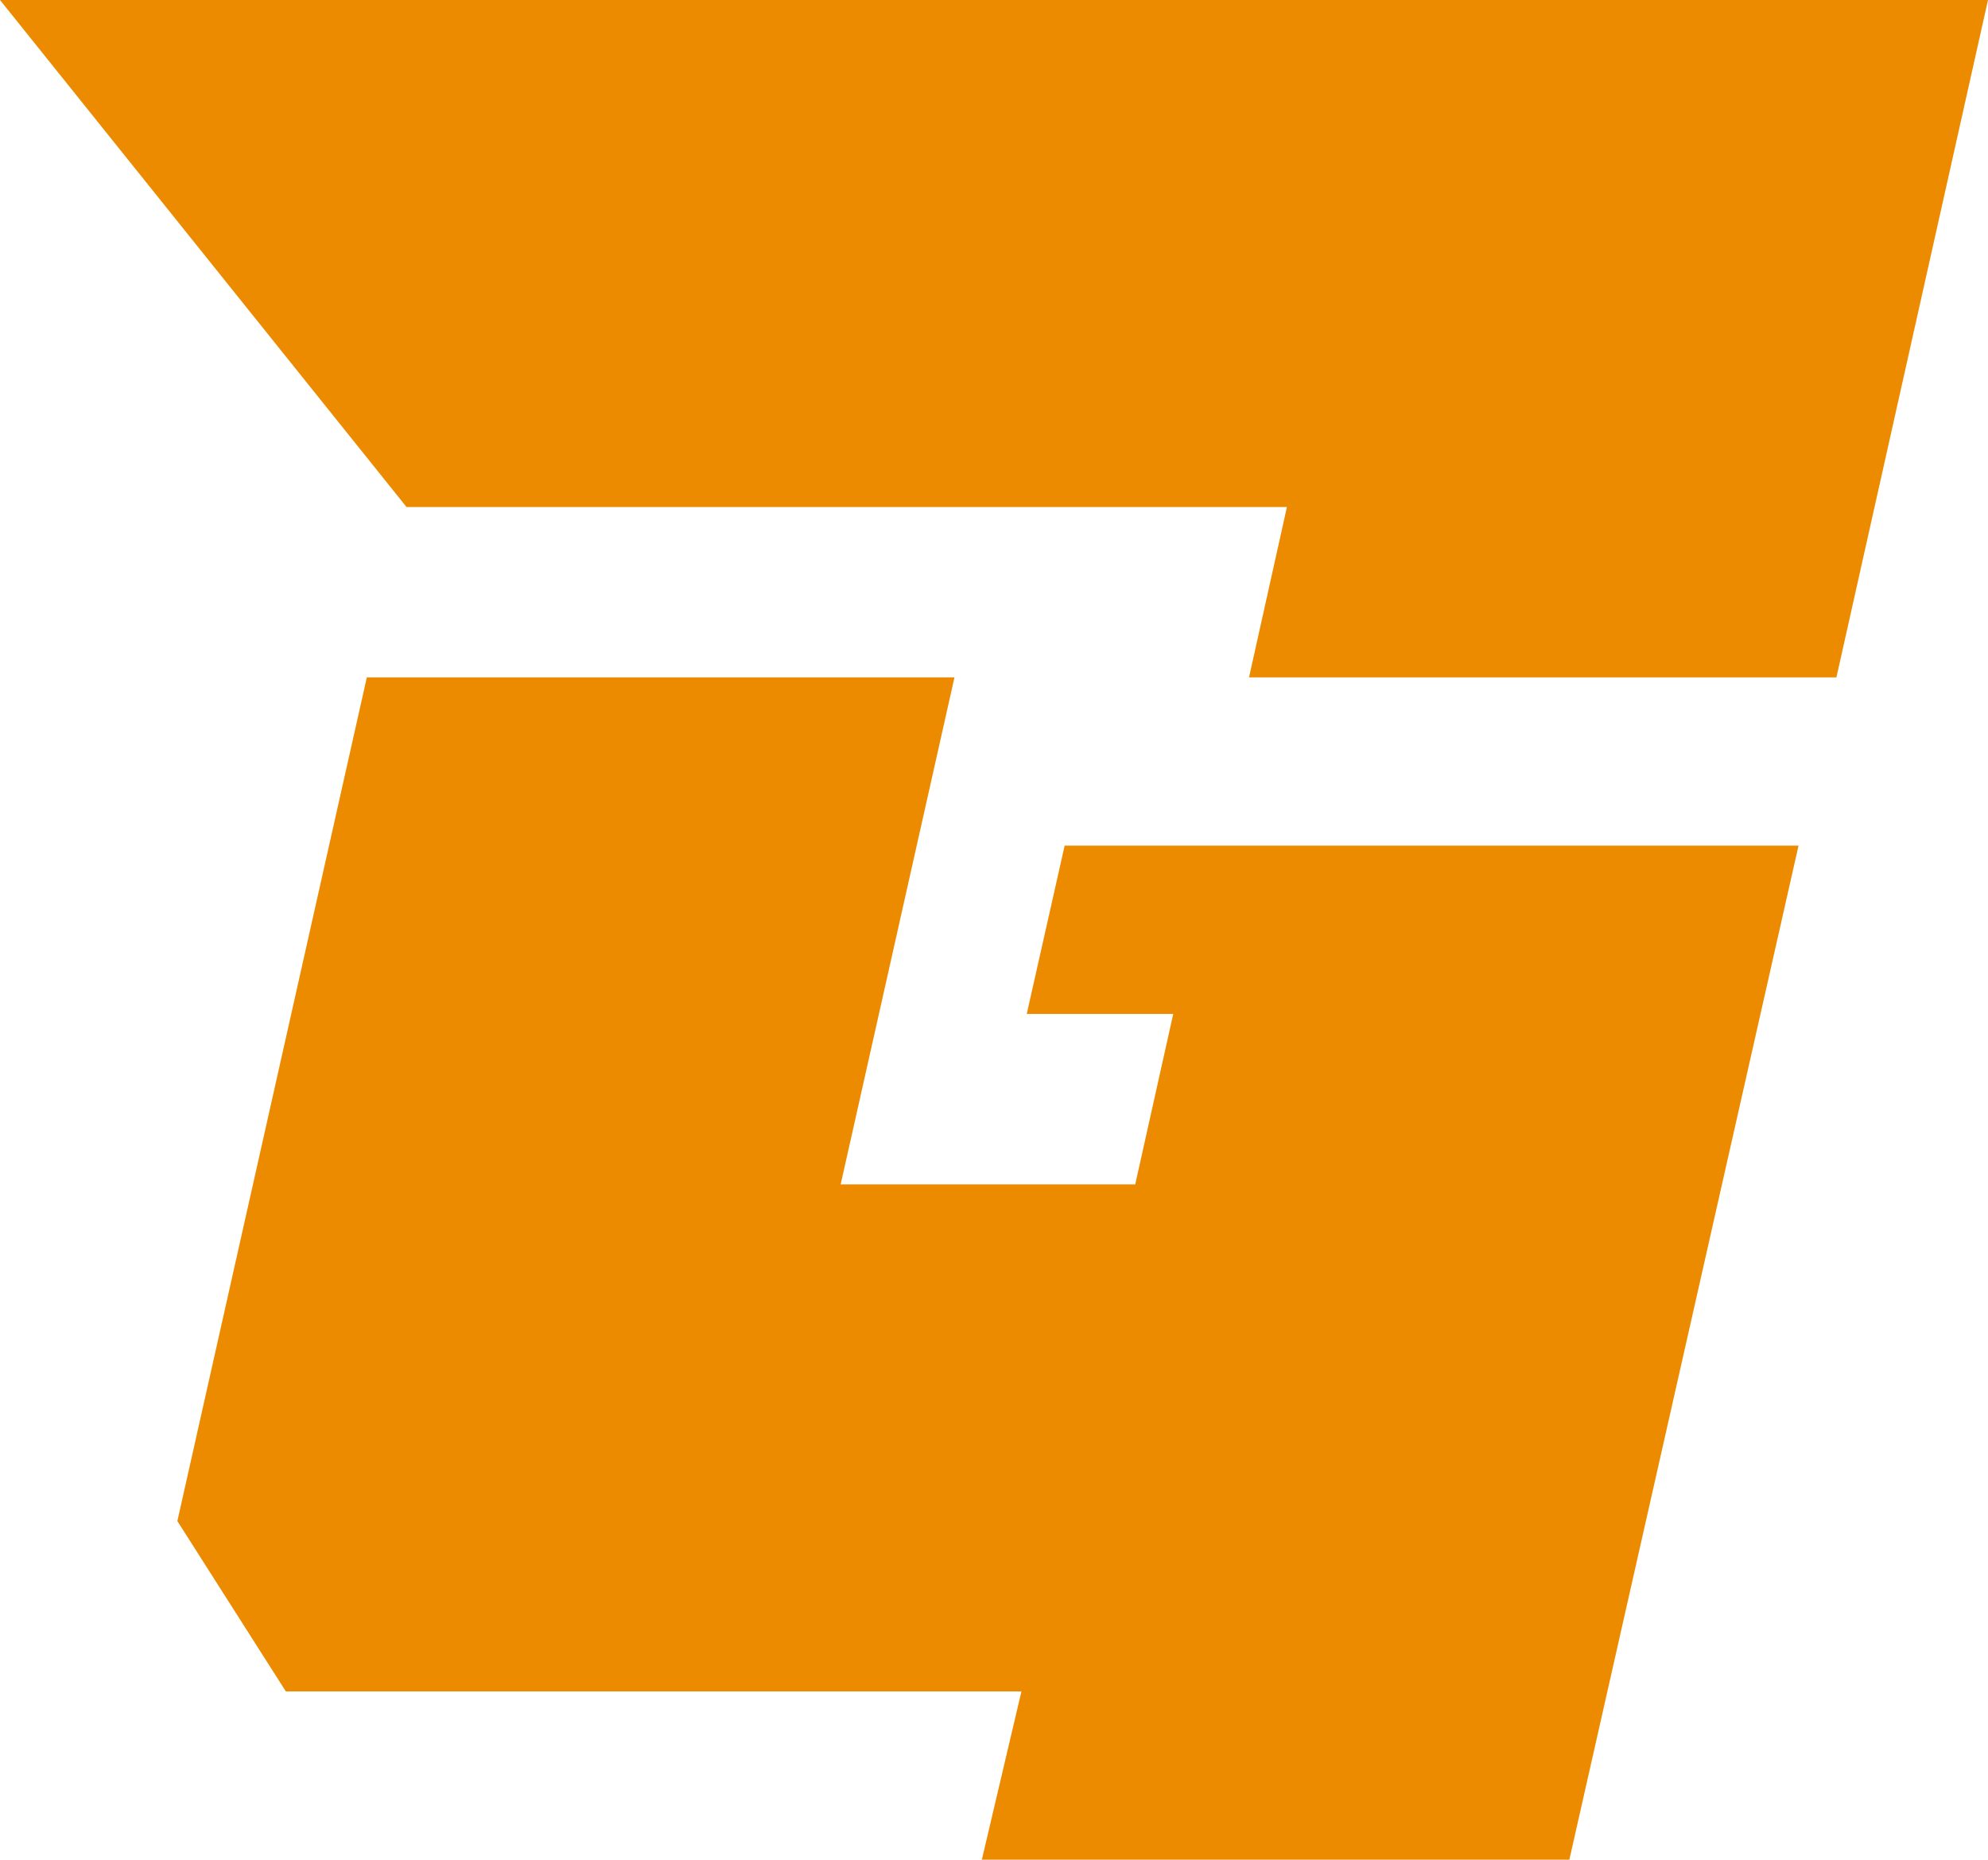
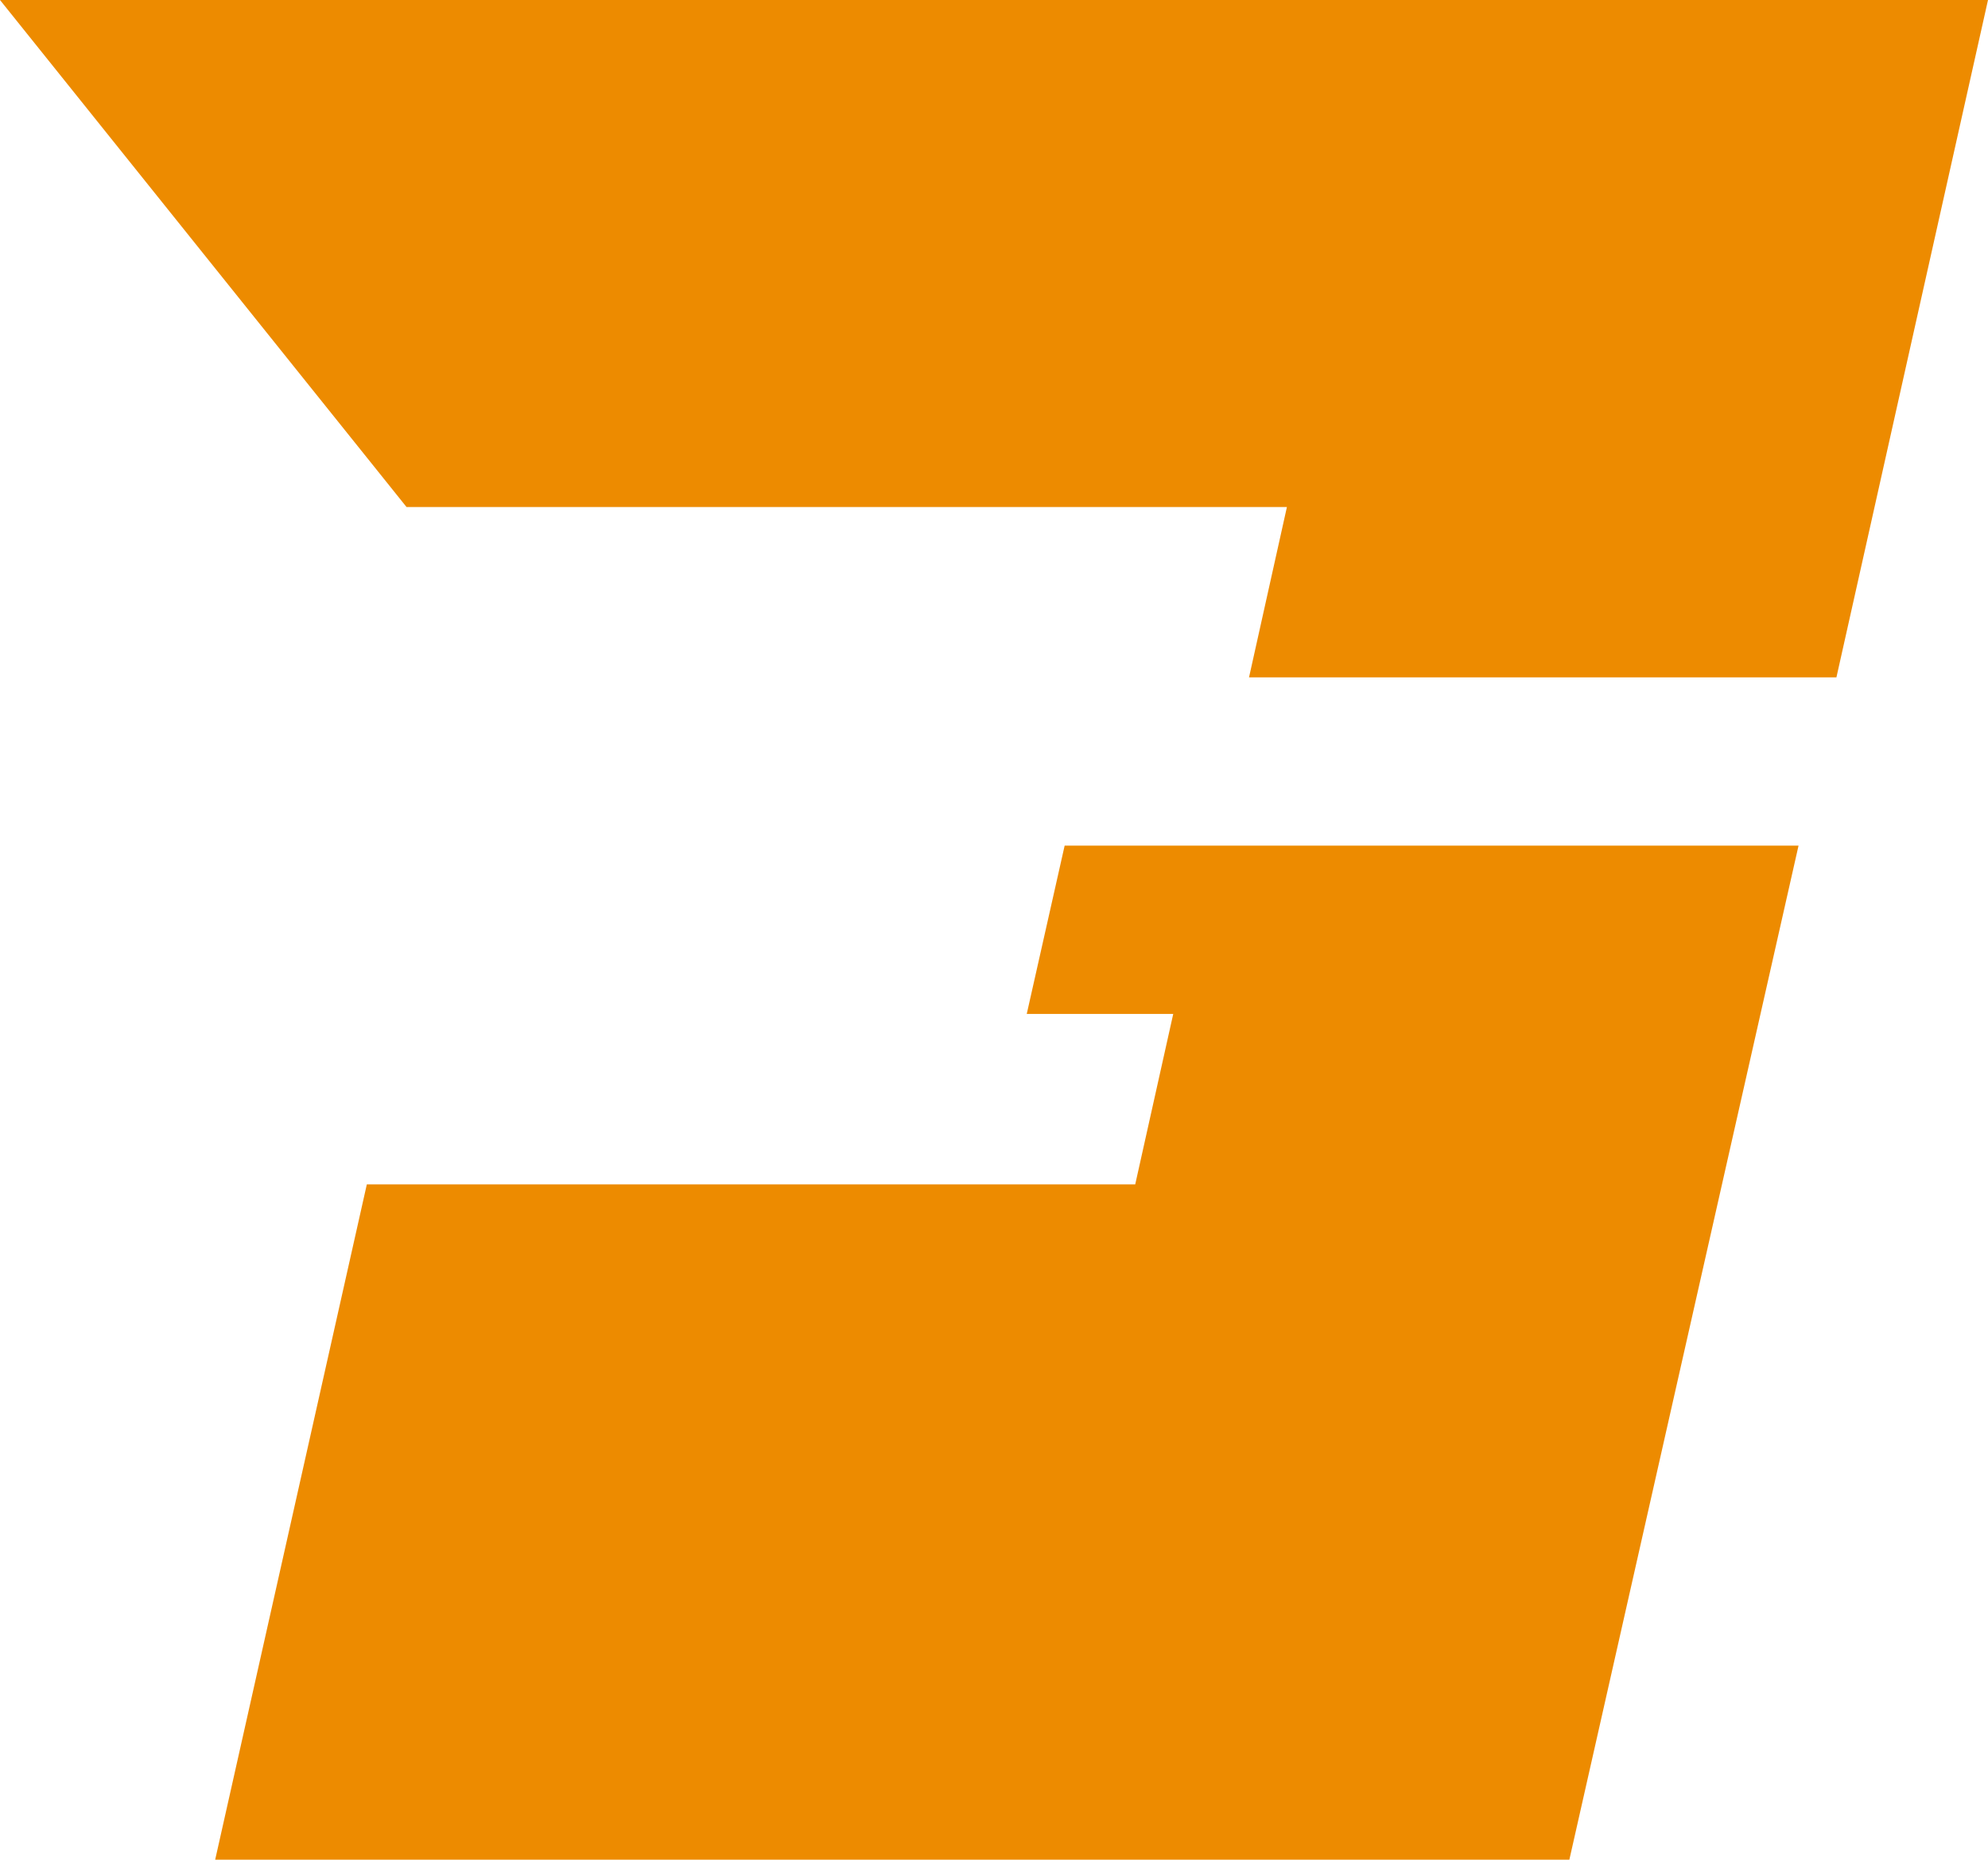
<svg xmlns="http://www.w3.org/2000/svg" contrastcolor="f6ffff" template="Contrast" presentation="2.5" layouttype="undefined" specialfontid="undefined" id1="855" id2="1048" companyname="GoCoins" width="16.421" height="15.361">
  <g data-paper-data="{&quot;isGlobalGroup&quot;:true,&quot;bounds&quot;:{&quot;x&quot;:65,&quot;y&quot;:205.70994911817996,&quot;width&quot;:420,&quot;height&quot;:58.58010176364007}}">
    <g data-paper-data="{&quot;isPrimaryText&quot;:true}" fill="#ed8b00" fill-rule="none" stroke-miterlimit="10" font-family="none" font-weight="none" font-size="none" text-anchor="none">
-       <path d="M12.963 15.361l1.893-8.376H8.794l-.313 1.39h1.21l-.314 1.408H6.944l.94-4.188H3.03l-1.565 6.969.896 1.407h6.076l-.327 1.39zM10.63 4.188l-.313 1.407h4.852L16.421 0H0l3.358 4.188z" data-paper-data="{&quot;glyphName&quot;:&quot;G&quot;,&quot;glyphIndex&quot;:0,&quot;firstGlyphOfWord&quot;:true,&quot;word&quot;:1}" fill-rule="nonzero" />
+       <path d="M12.963 15.361l1.893-8.376H8.794l-.313 1.39h1.21l-.314 1.408H6.944H3.03l-1.565 6.969.896 1.407h6.076l-.327 1.39zM10.63 4.188l-.313 1.407h4.852L16.421 0H0l3.358 4.188z" data-paper-data="{&quot;glyphName&quot;:&quot;G&quot;,&quot;glyphIndex&quot;:0,&quot;firstGlyphOfWord&quot;:true,&quot;word&quot;:1}" fill-rule="nonzero" />
    </g>
  </g>
</svg>